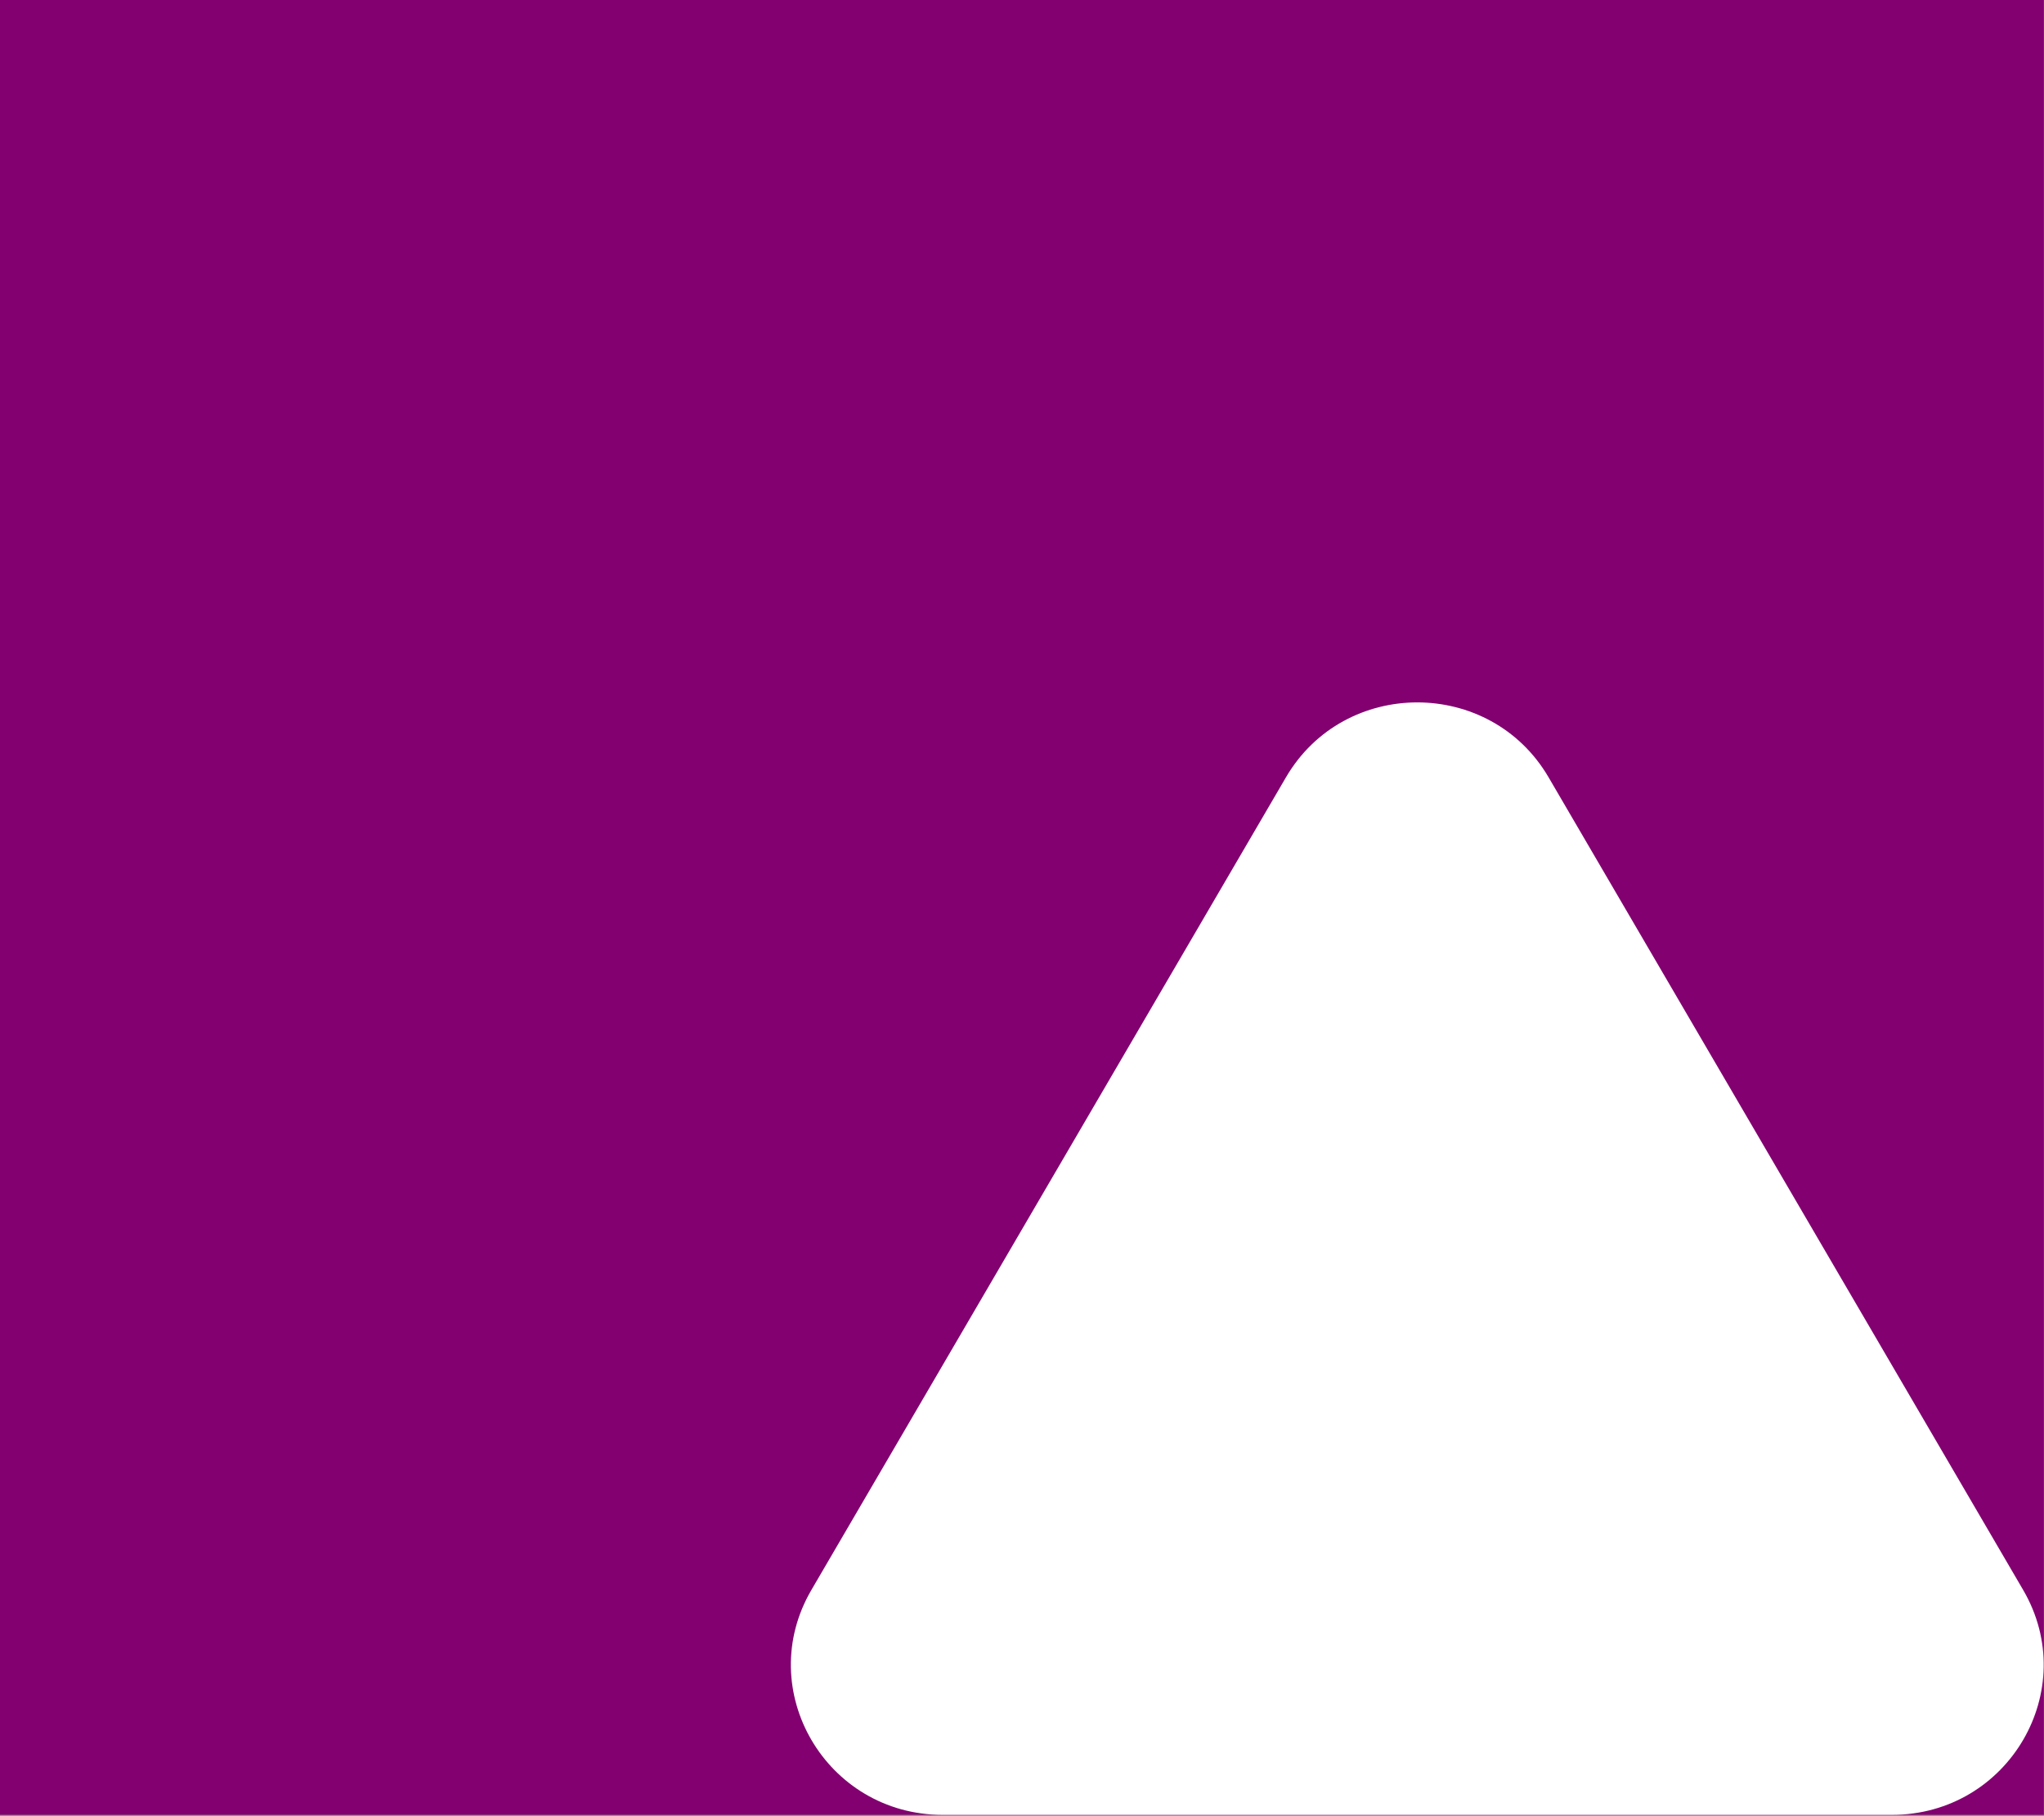
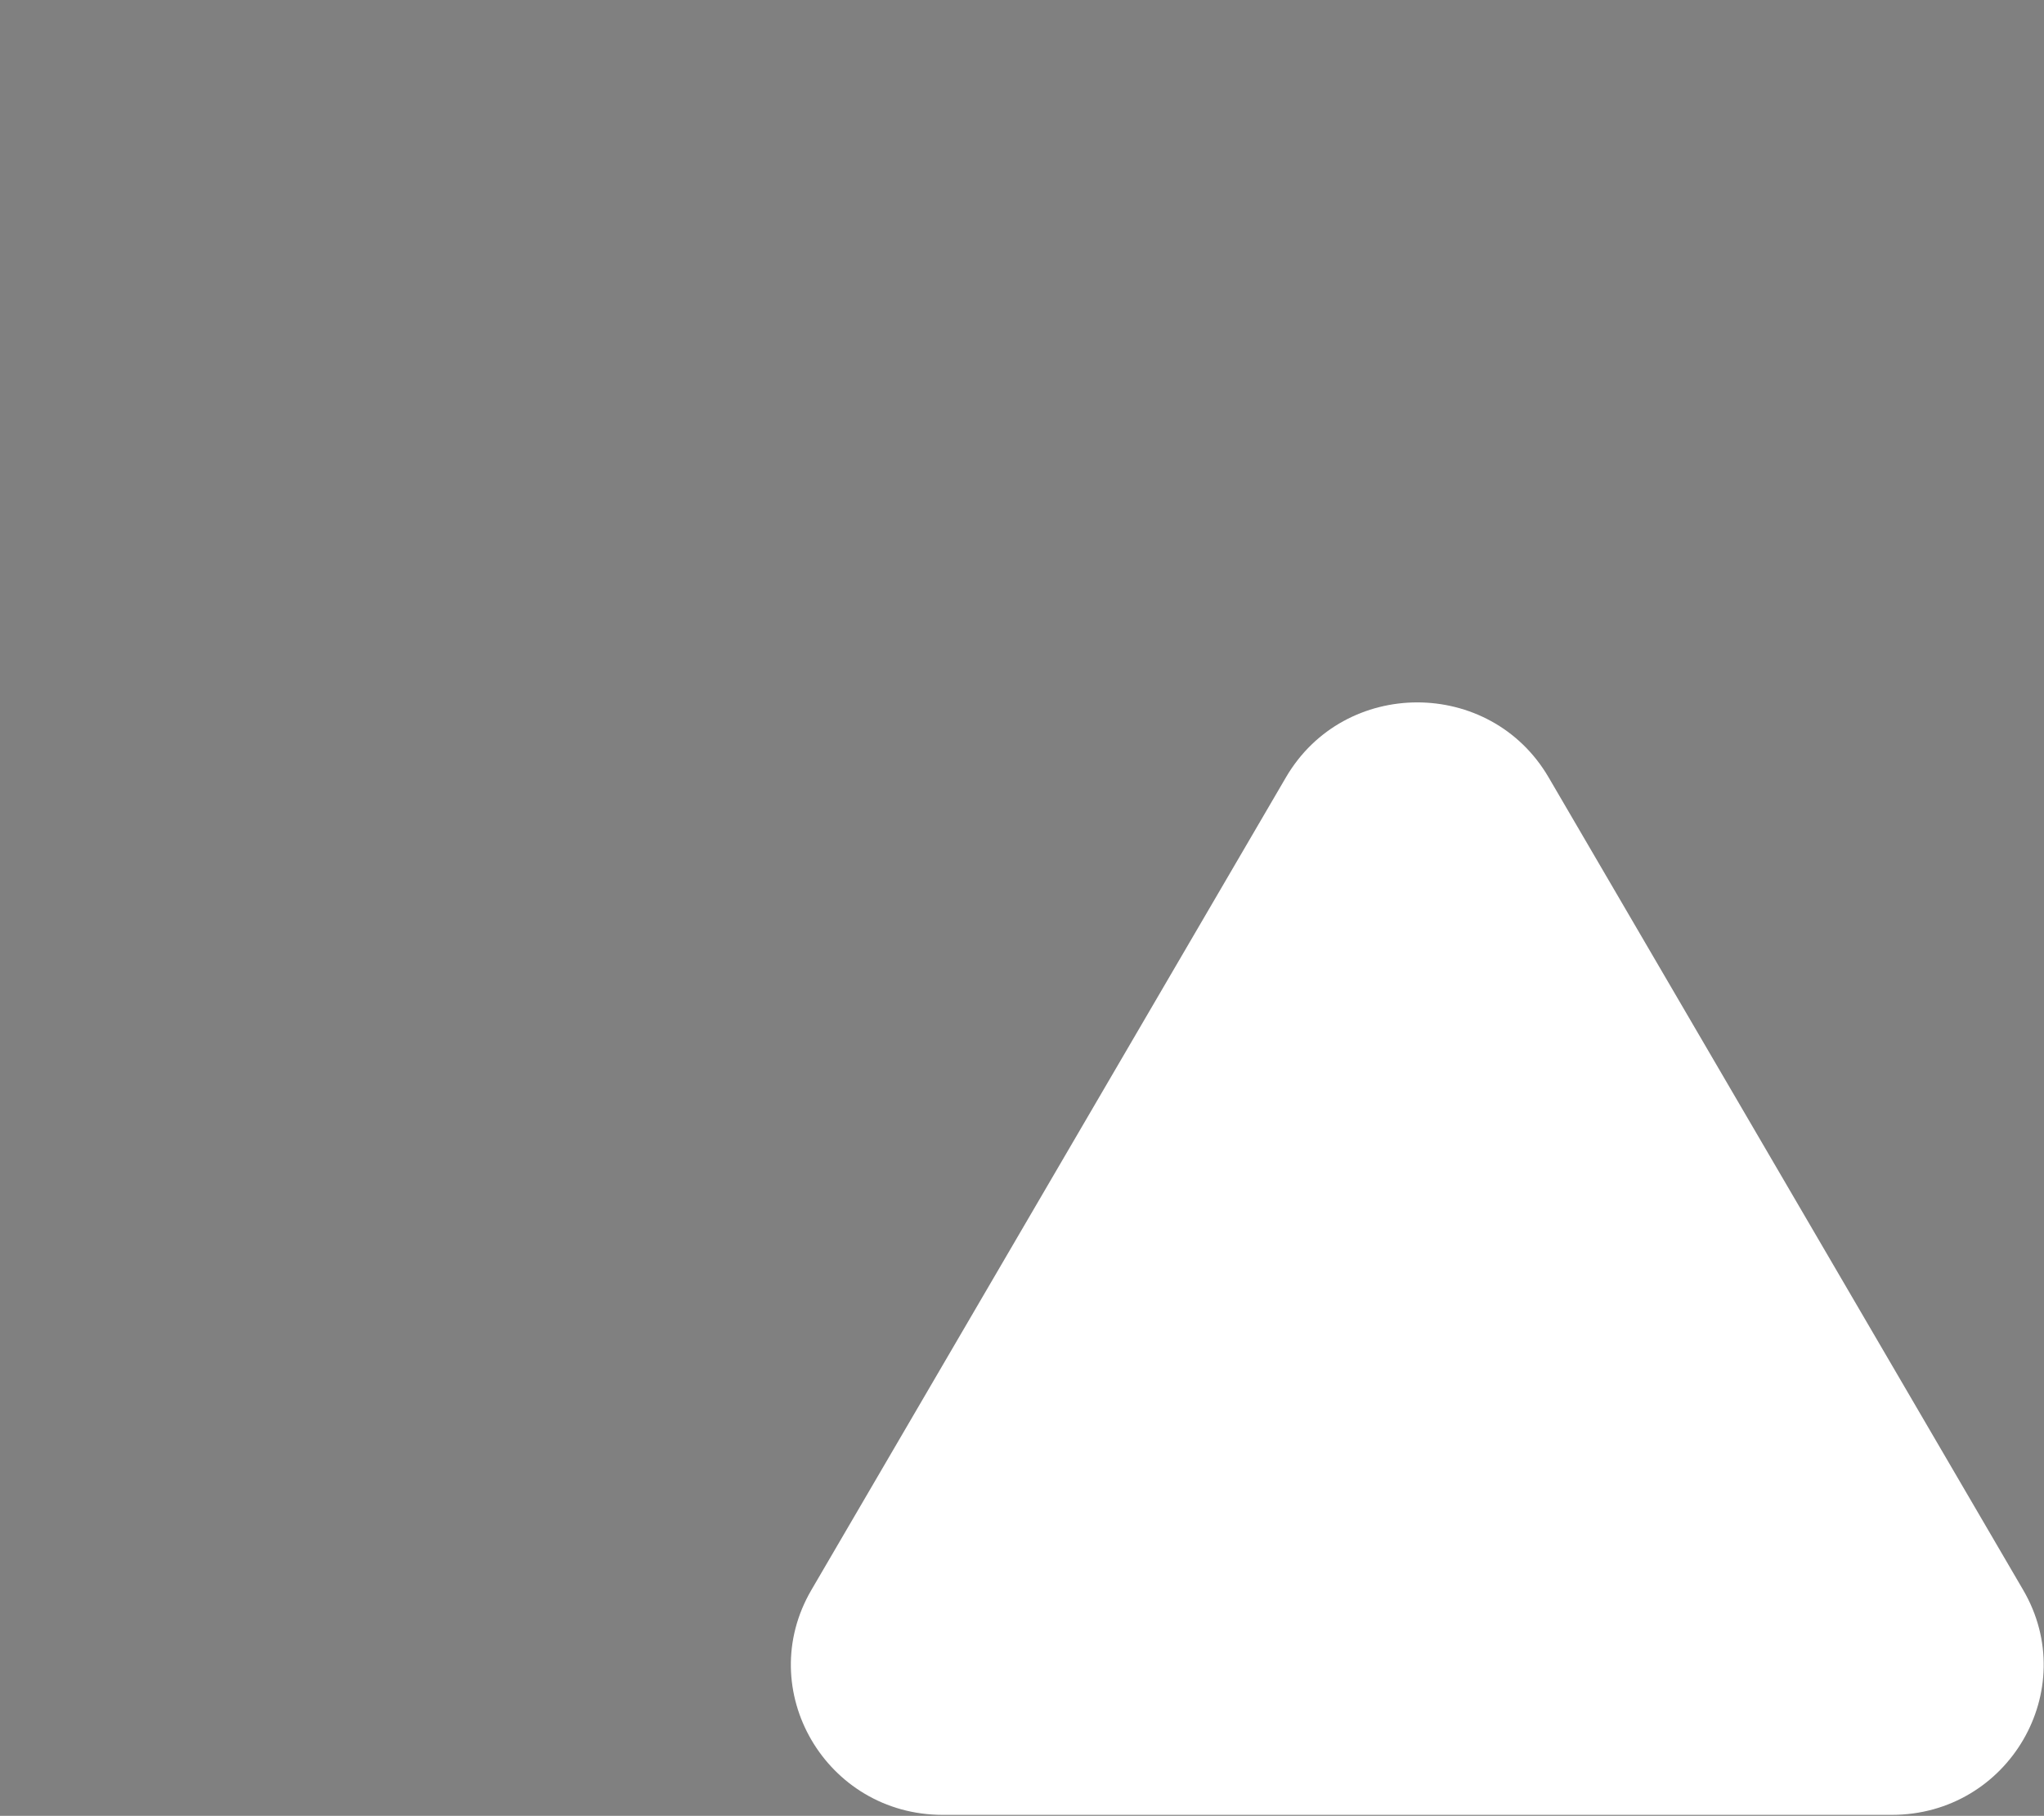
<svg xmlns="http://www.w3.org/2000/svg" width="100%" height="100%" viewBox="0 0 1164 1034" version="1.1" xml:space="preserve" style="fill-rule:evenodd;clip-rule:evenodd;stroke-linejoin:round;stroke-miterlimit:2;">
  <rect x="0" y="0" width="1164" height="1034" fill="#808080" stroke="none" />
  <style>
        /* Gentle heartbeat for the white logo shape */
        #logoLbcShape {
            animation: heartbeat 2.6s ease-in-out infinite;
            transform-box: fill-box;
            transform-origin: 50% 50%;
            will-change: transform;
        }
        @keyframes heartbeat {
            0%, 100% { transform: scale(0.55); }
            14% { transform: scale(0.42); }
            28% { transform: scale(0.55); }
            42% { transform: scale(0.32); }
            70% { transform: scale(0.55); }
        }
        @media (prefers-reduced-motion: reduce) {
            #logoLbcShape { animation: none !important; }
        }
    </style>
  <g id="logoLbc">
-     <rect id="logoLbcBg" x="0" y="0" width="1163.9" height="1033.41" style="fill:rgb(130,0,111);" />
    <g id="logoLbcShape" transform="matrix(0.613,0,0,0.613,225.132,199.891)">
-       <path d="M703.96,69.64C649.73,-23.21 514.16,-23.21 459.93,69.64L19.09,824.49C-35.14,917.34 32.65,1033.41 141.1,1033.41L1022.8,1033.41C1131.26,1033.41 1199.04,917.34 1144.81,824.49L703.96,69.64Z" style="fill:white;fill-rule:nonzero;" />
+       <path d="M703.96,69.64C649.73,-23.21 514.16,-23.21 459.93,69.64L19.09,824.49C-35.14,917.34 32.65,1033.41 141.1,1033.41L1022.8,1033.41C1131.26,1033.41 1199.04,917.34 1144.81,824.49L703.96,69.64" style="fill:white;fill-rule:nonzero;" />
    </g>
  </g>
</svg>